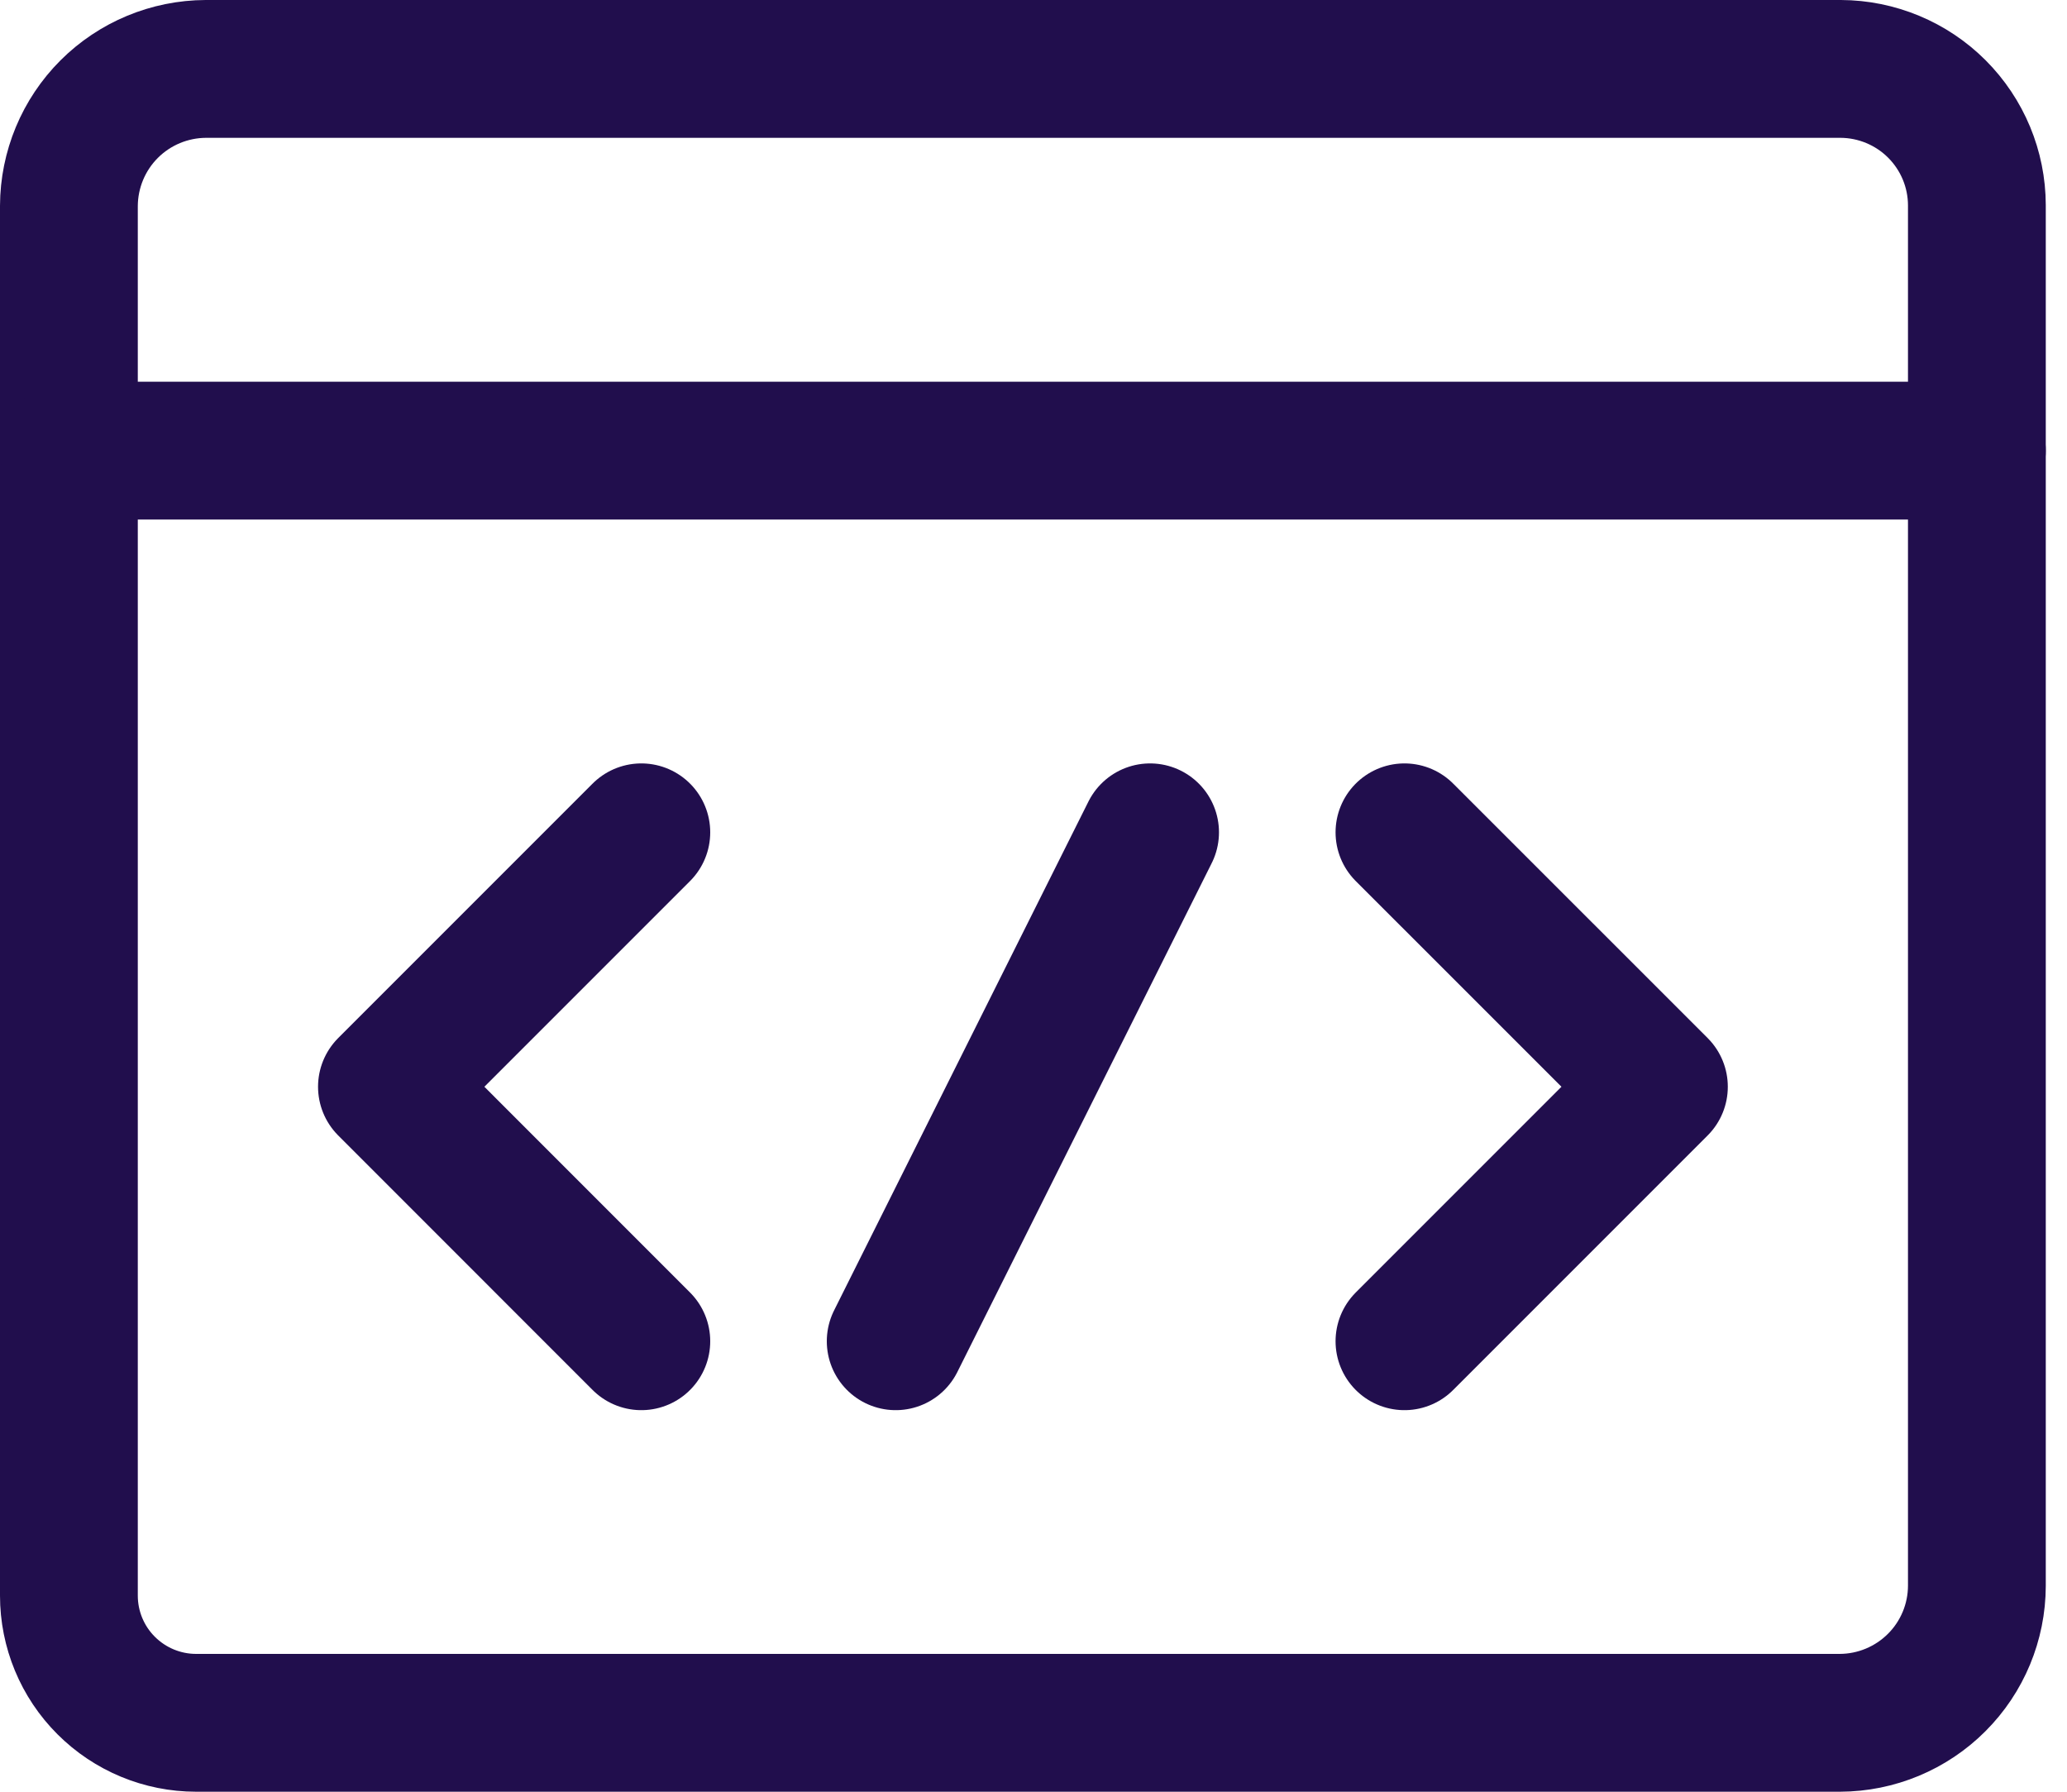
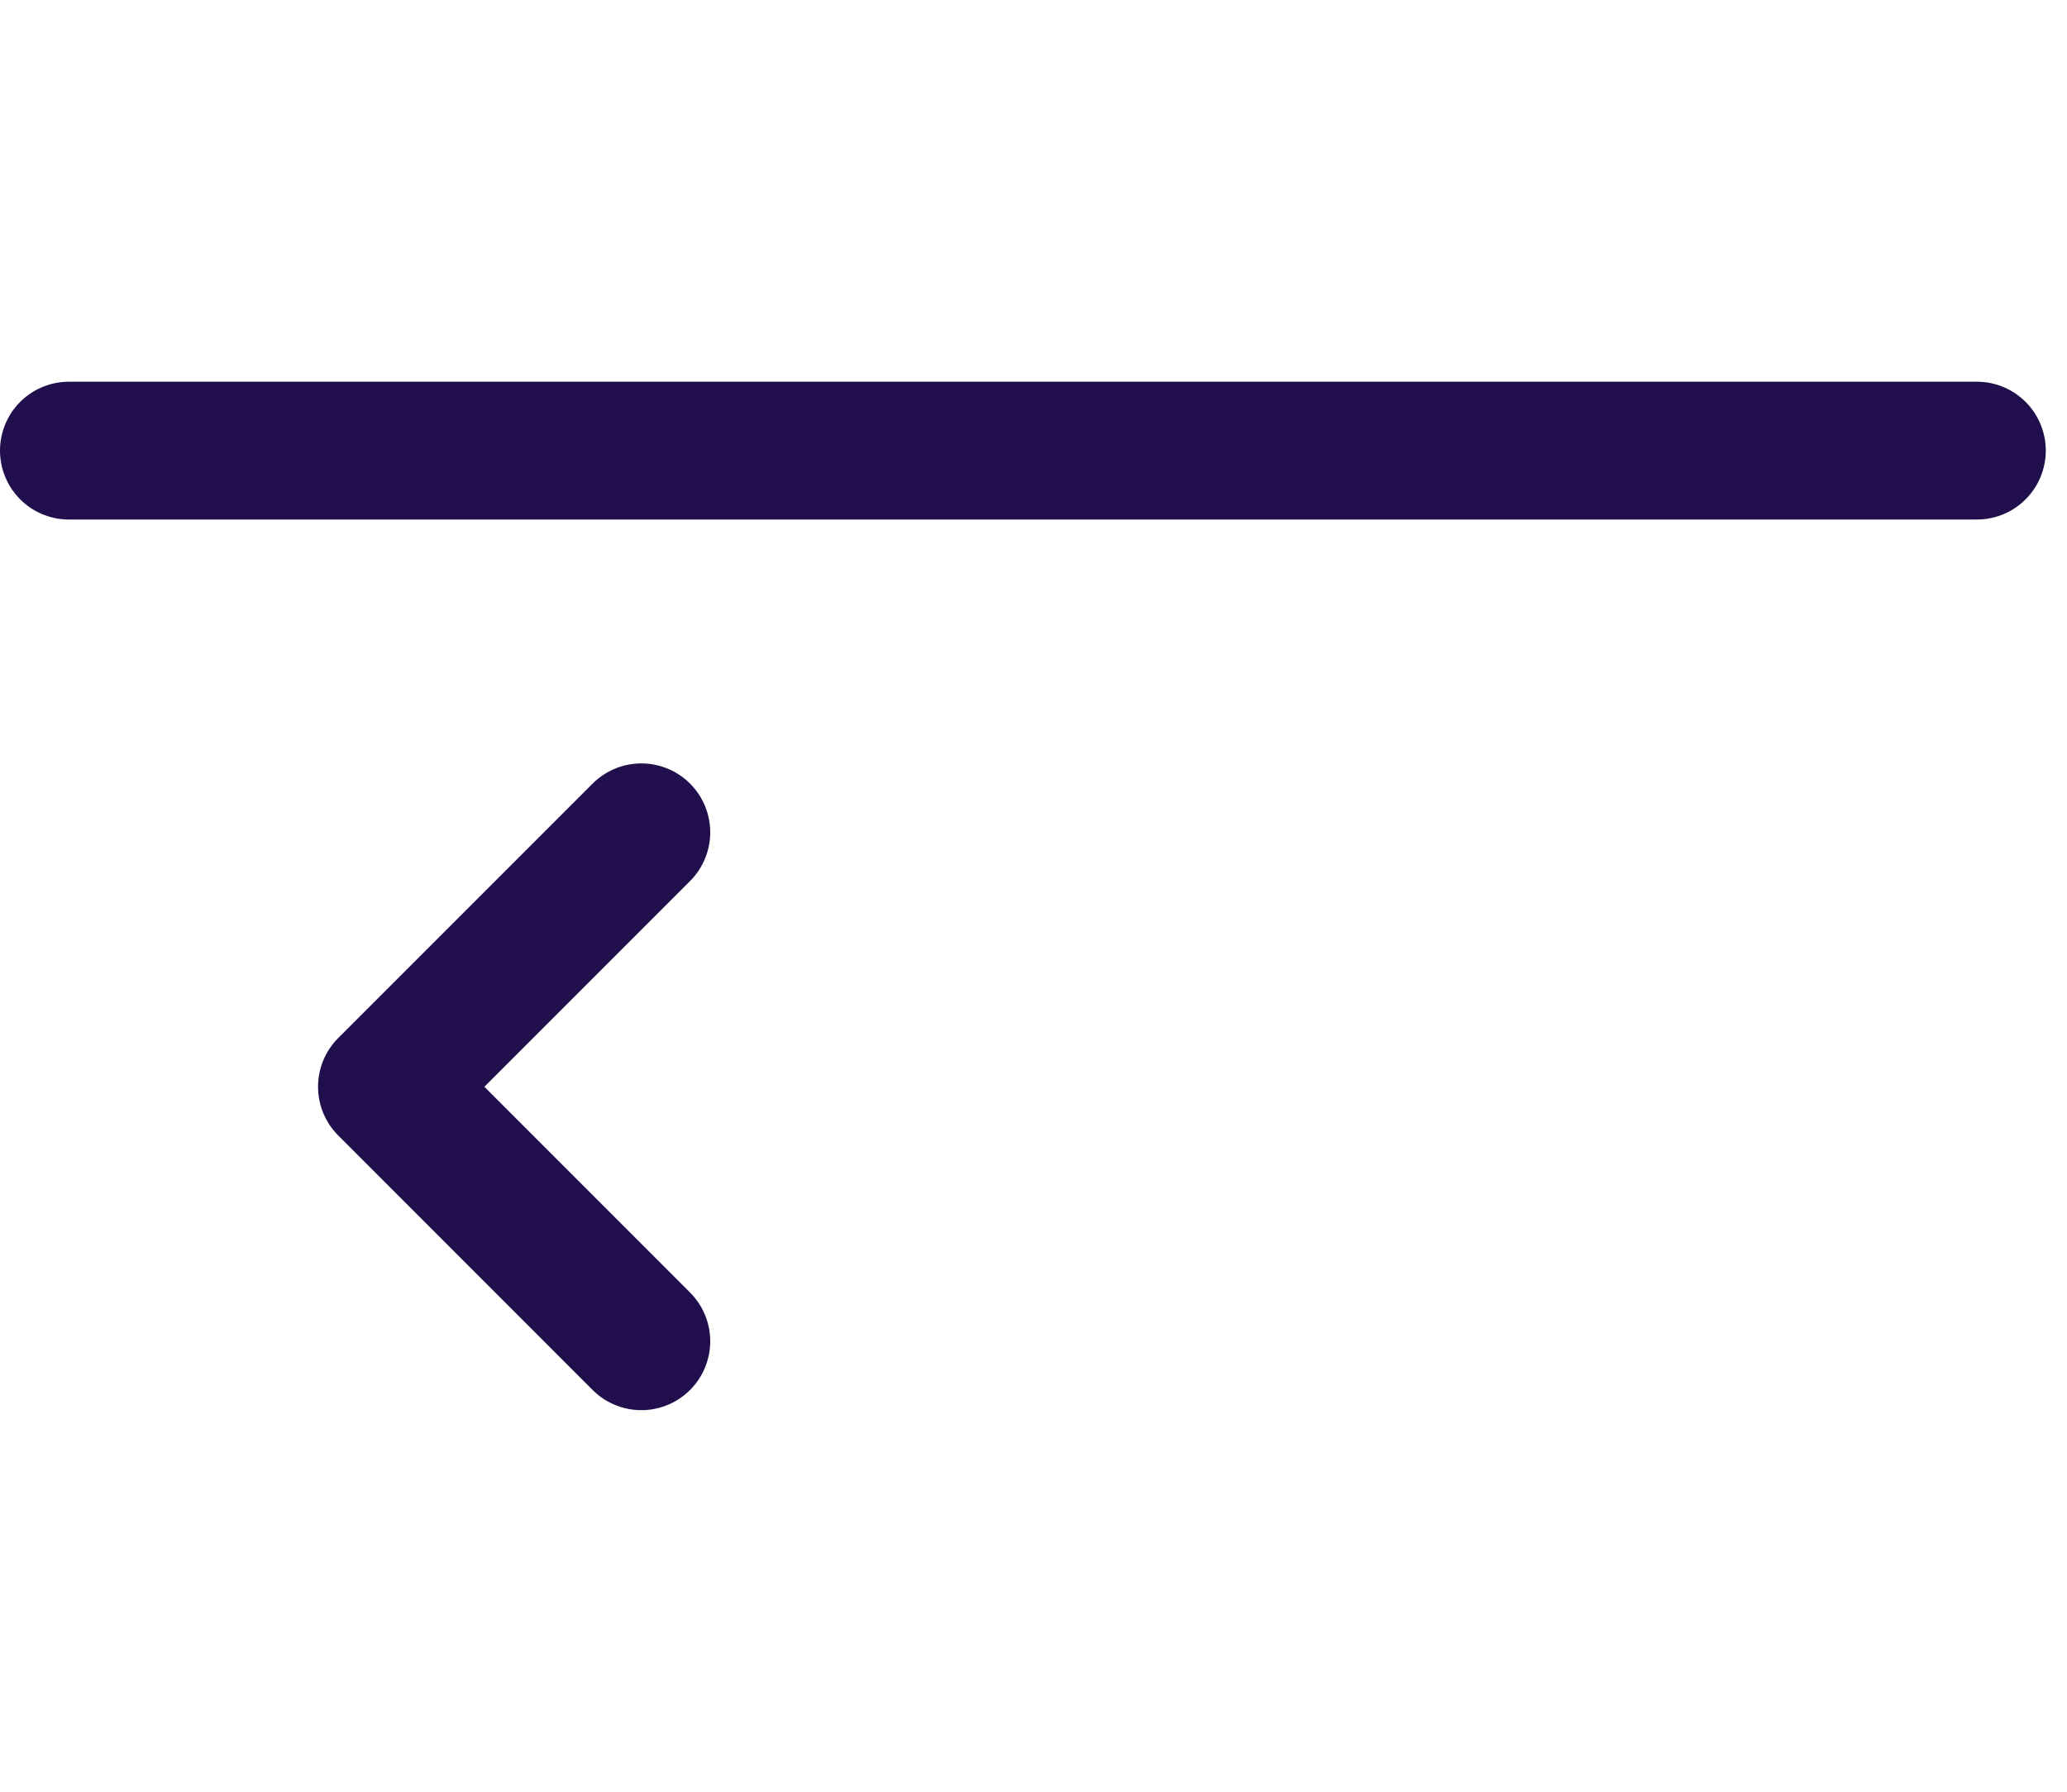
<svg xmlns="http://www.w3.org/2000/svg" width="30" height="26" viewBox="0 0 30 26" fill="none">
-   <path d="M2.846 25C2.357 25 1.887 24.805 1.541 24.459C1.194 24.113 1 23.643 1 23.154V2.988C1.002 2.461 1.212 1.956 1.584 1.584C1.956 1.212 2.461 1.002 2.988 1H26.715C27.238 1.002 27.741 1.211 28.111 1.581C28.482 1.952 28.691 2.454 28.692 2.978V23.012C28.691 23.539 28.481 24.044 28.108 24.416C27.736 24.788 27.231 24.998 26.705 25H2.846Z" stroke="#210E4D" stroke-width="2" stroke-linecap="round" stroke-linejoin="round" />
  <path d="M28.692 6.539H1" stroke="#210E4D" stroke-width="2" stroke-linecap="round" stroke-linejoin="round" />
-   <path d="M20.384 12.078L24.077 15.77L20.384 19.463" stroke="#210E4D" stroke-width="2" stroke-linecap="round" stroke-linejoin="round" />
  <path d="M9.308 12.078L5.616 15.77L9.308 19.463" stroke="#210E4D" stroke-width="2" stroke-linecap="round" stroke-linejoin="round" />
-   <path d="M16.692 12.078L13 19.463" stroke="#210E4D" stroke-width="2" stroke-linecap="round" stroke-linejoin="round" />
</svg>